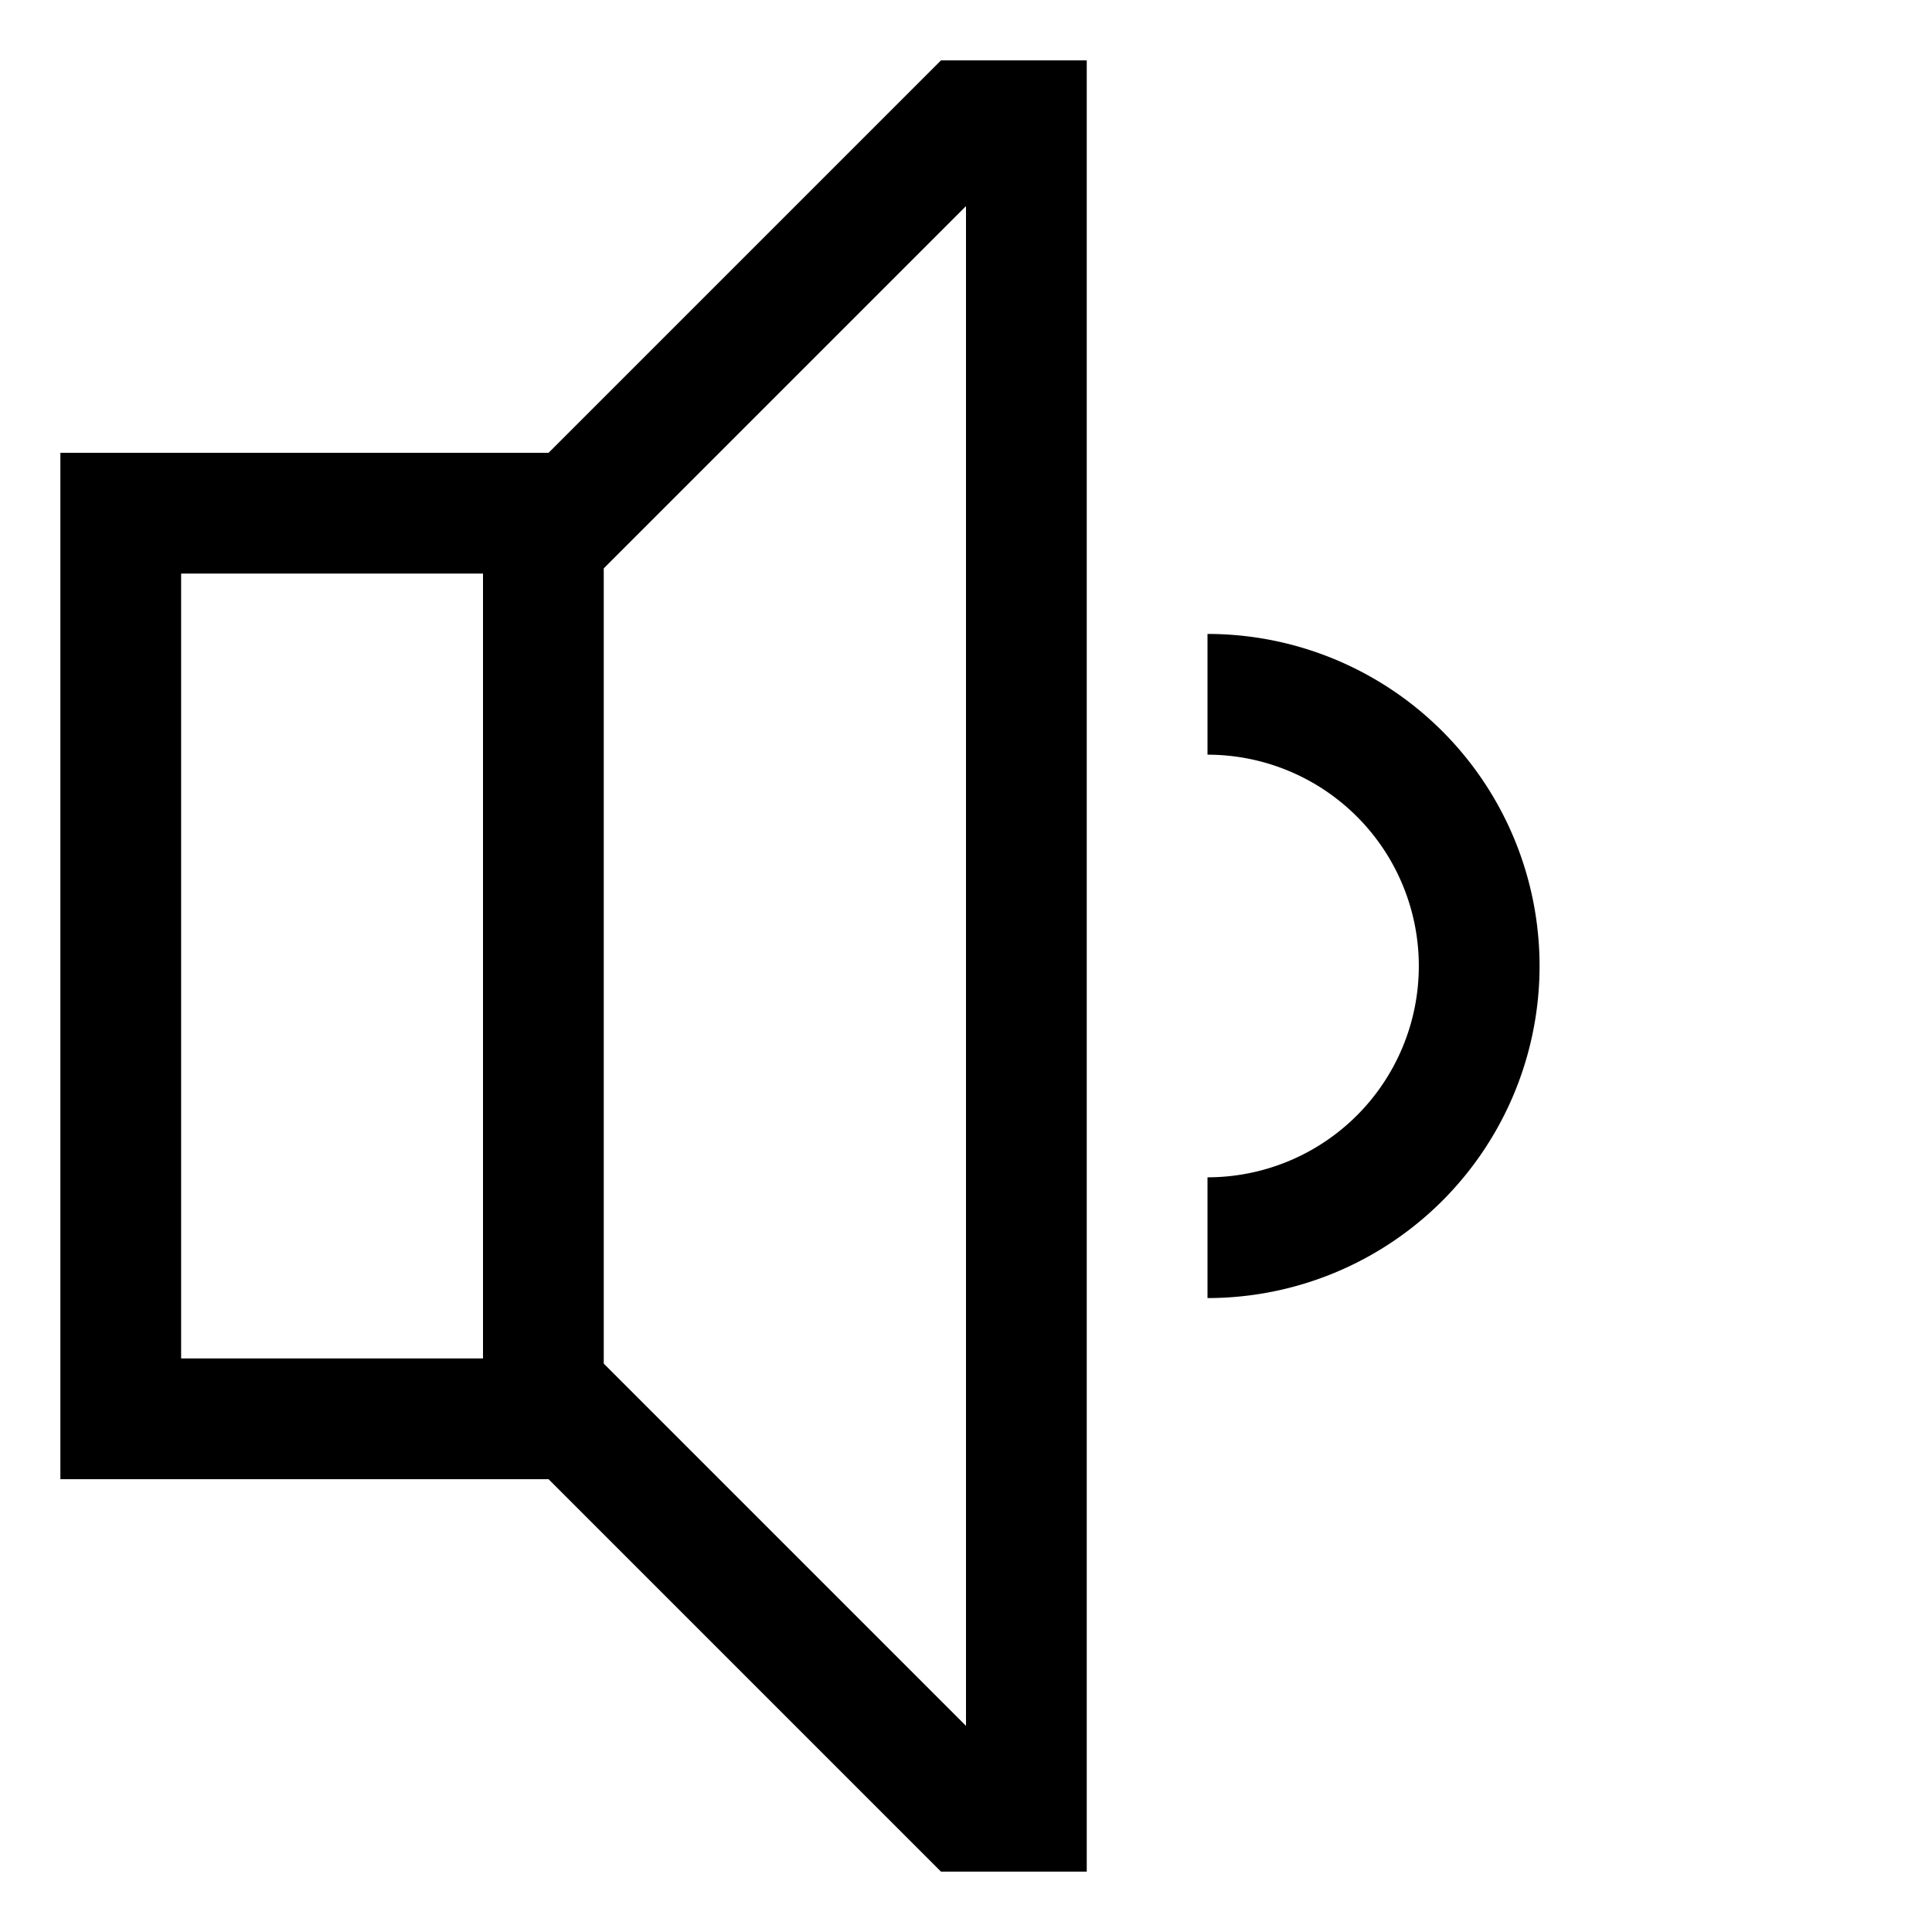
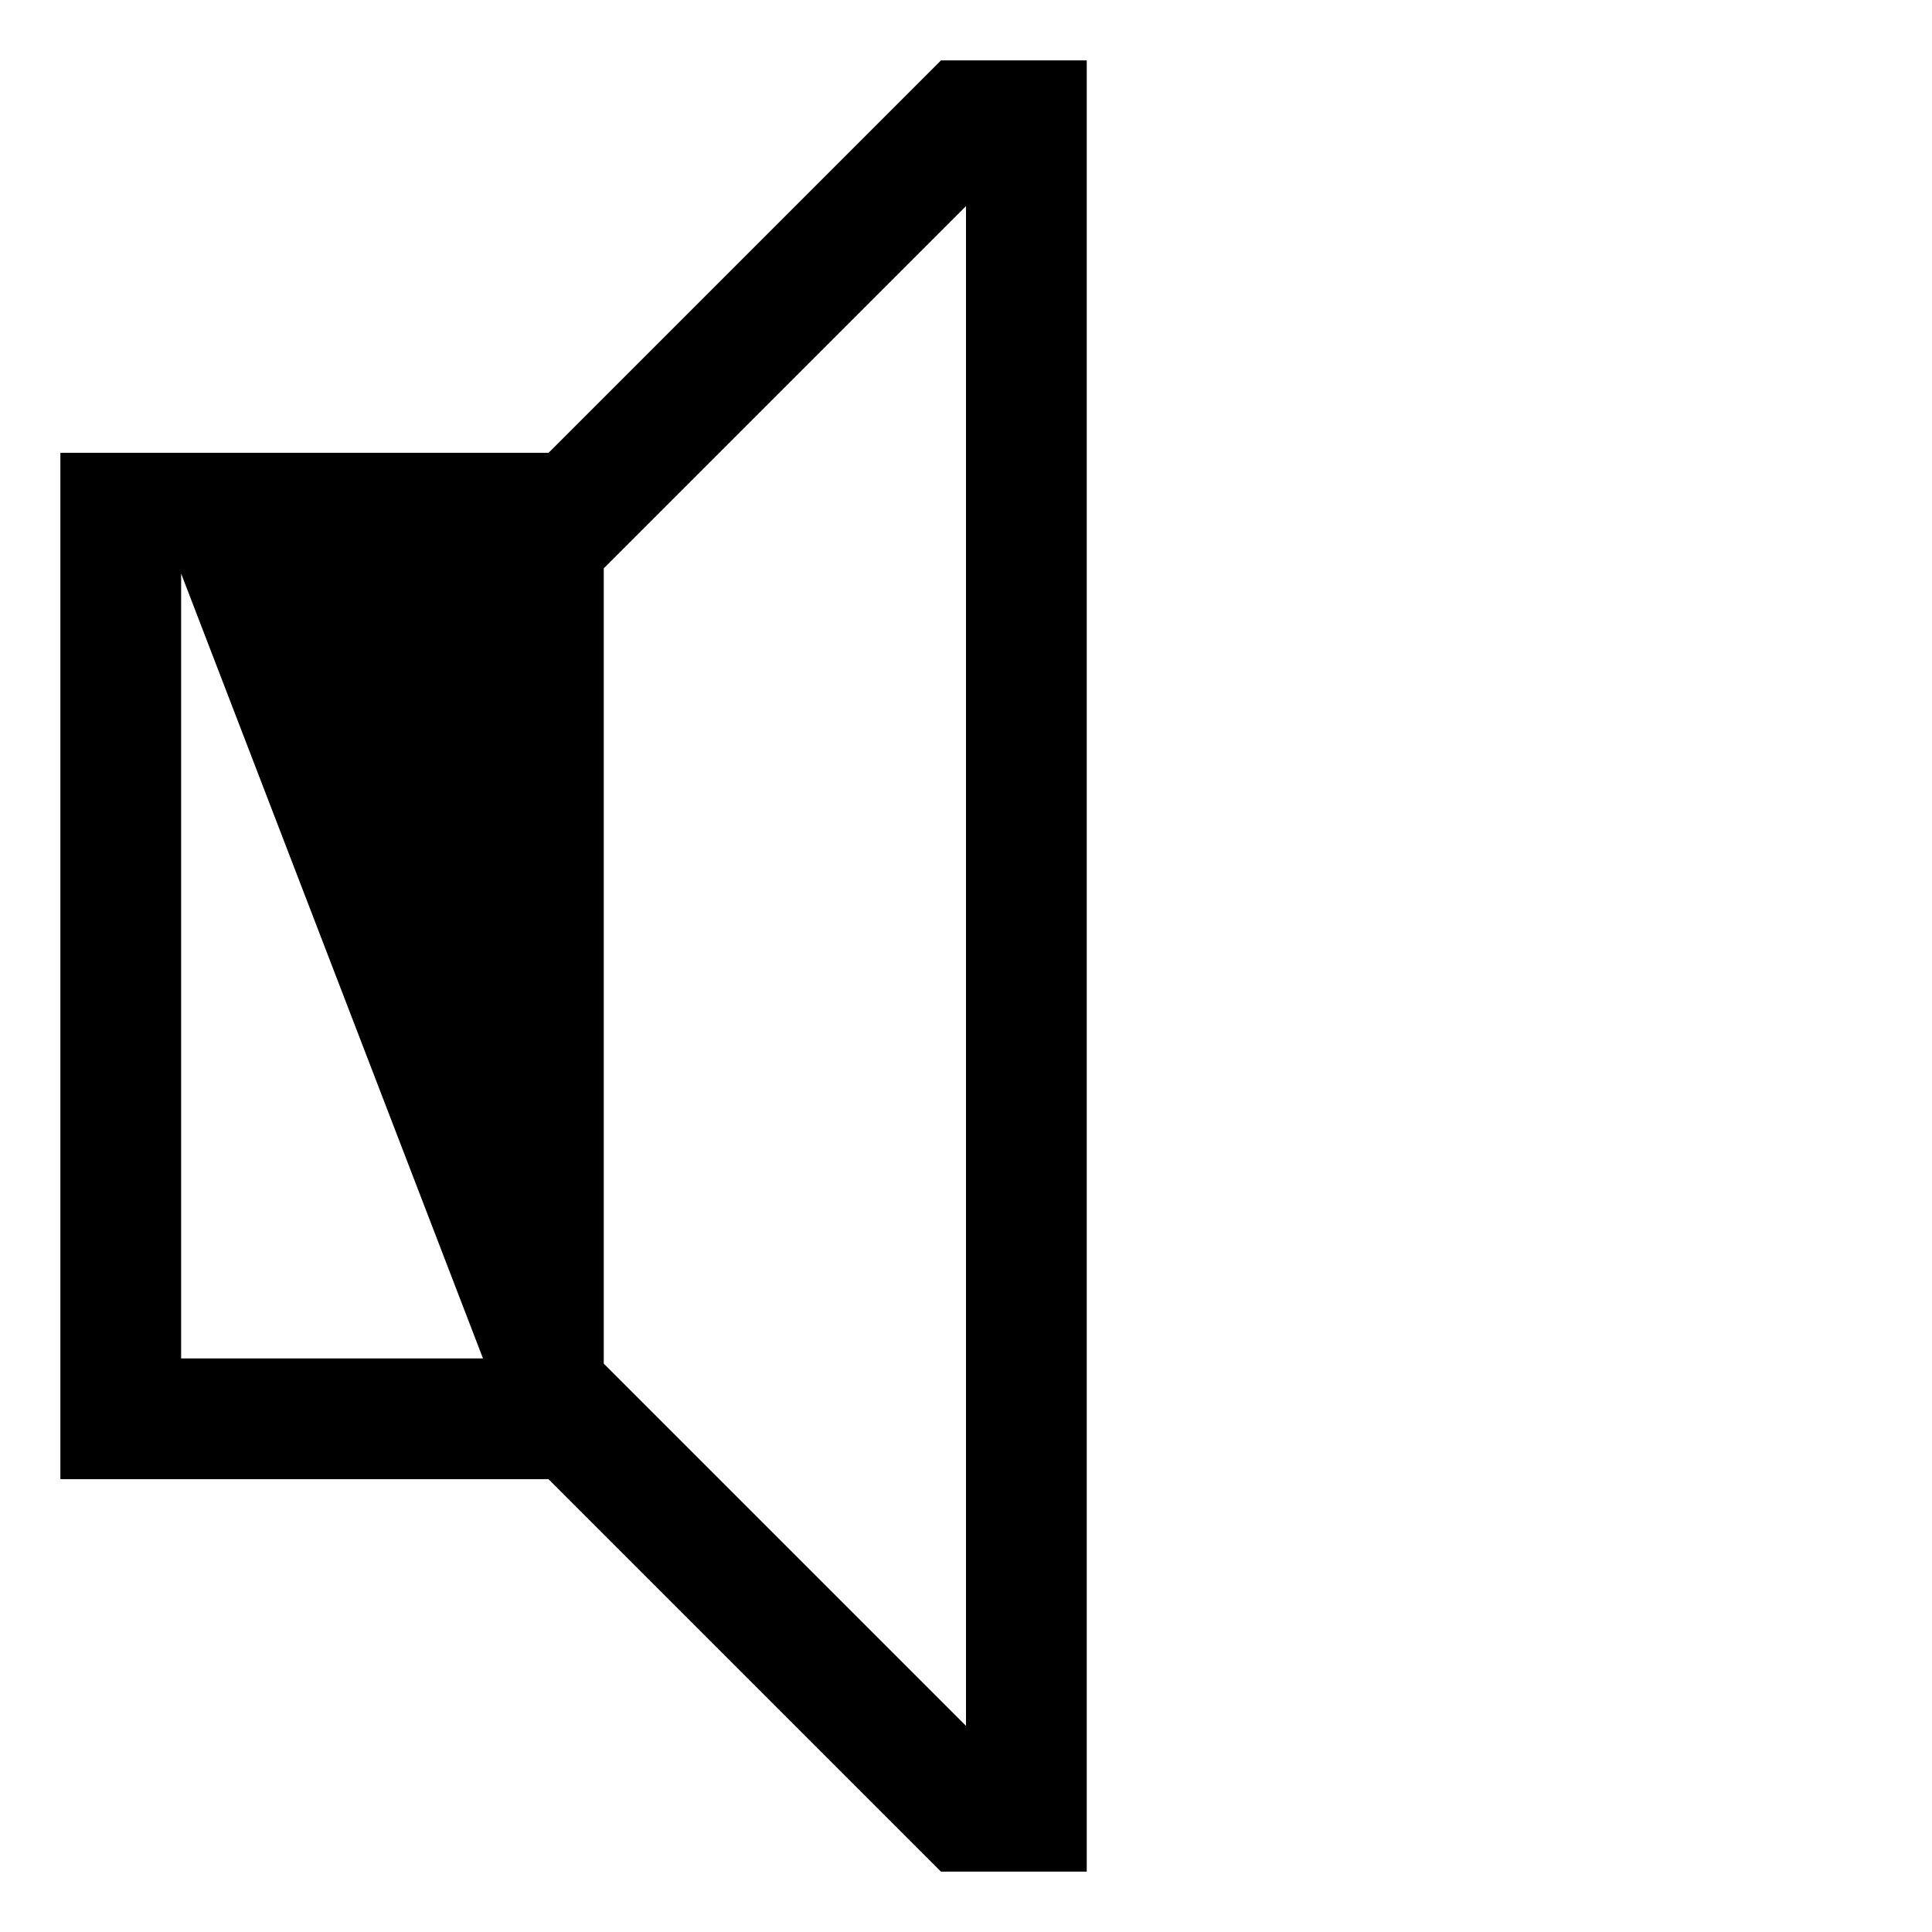
<svg xmlns="http://www.w3.org/2000/svg" width="800px" height="800px" viewBox="0 0 512 512">
-   <path fill="#000000" d="M320,168v32a56,56,0,0,1,0,112v32a88,88,0,0,0,0-176Z" class="ci-primary" />
-   <path fill="#000000" d="M145.373,120H16V392H145.373l104,104H288V16H249.373ZM128,360H48V152h80Zm128,97.373-96-96V150.627l96-96Z" class="ci-primary" />
+   <path fill="#000000" d="M145.373,120H16V392H145.373l104,104H288V16H249.373ZM128,360H48V152Zm128,97.373-96-96V150.627l96-96Z" class="ci-primary" />
</svg>